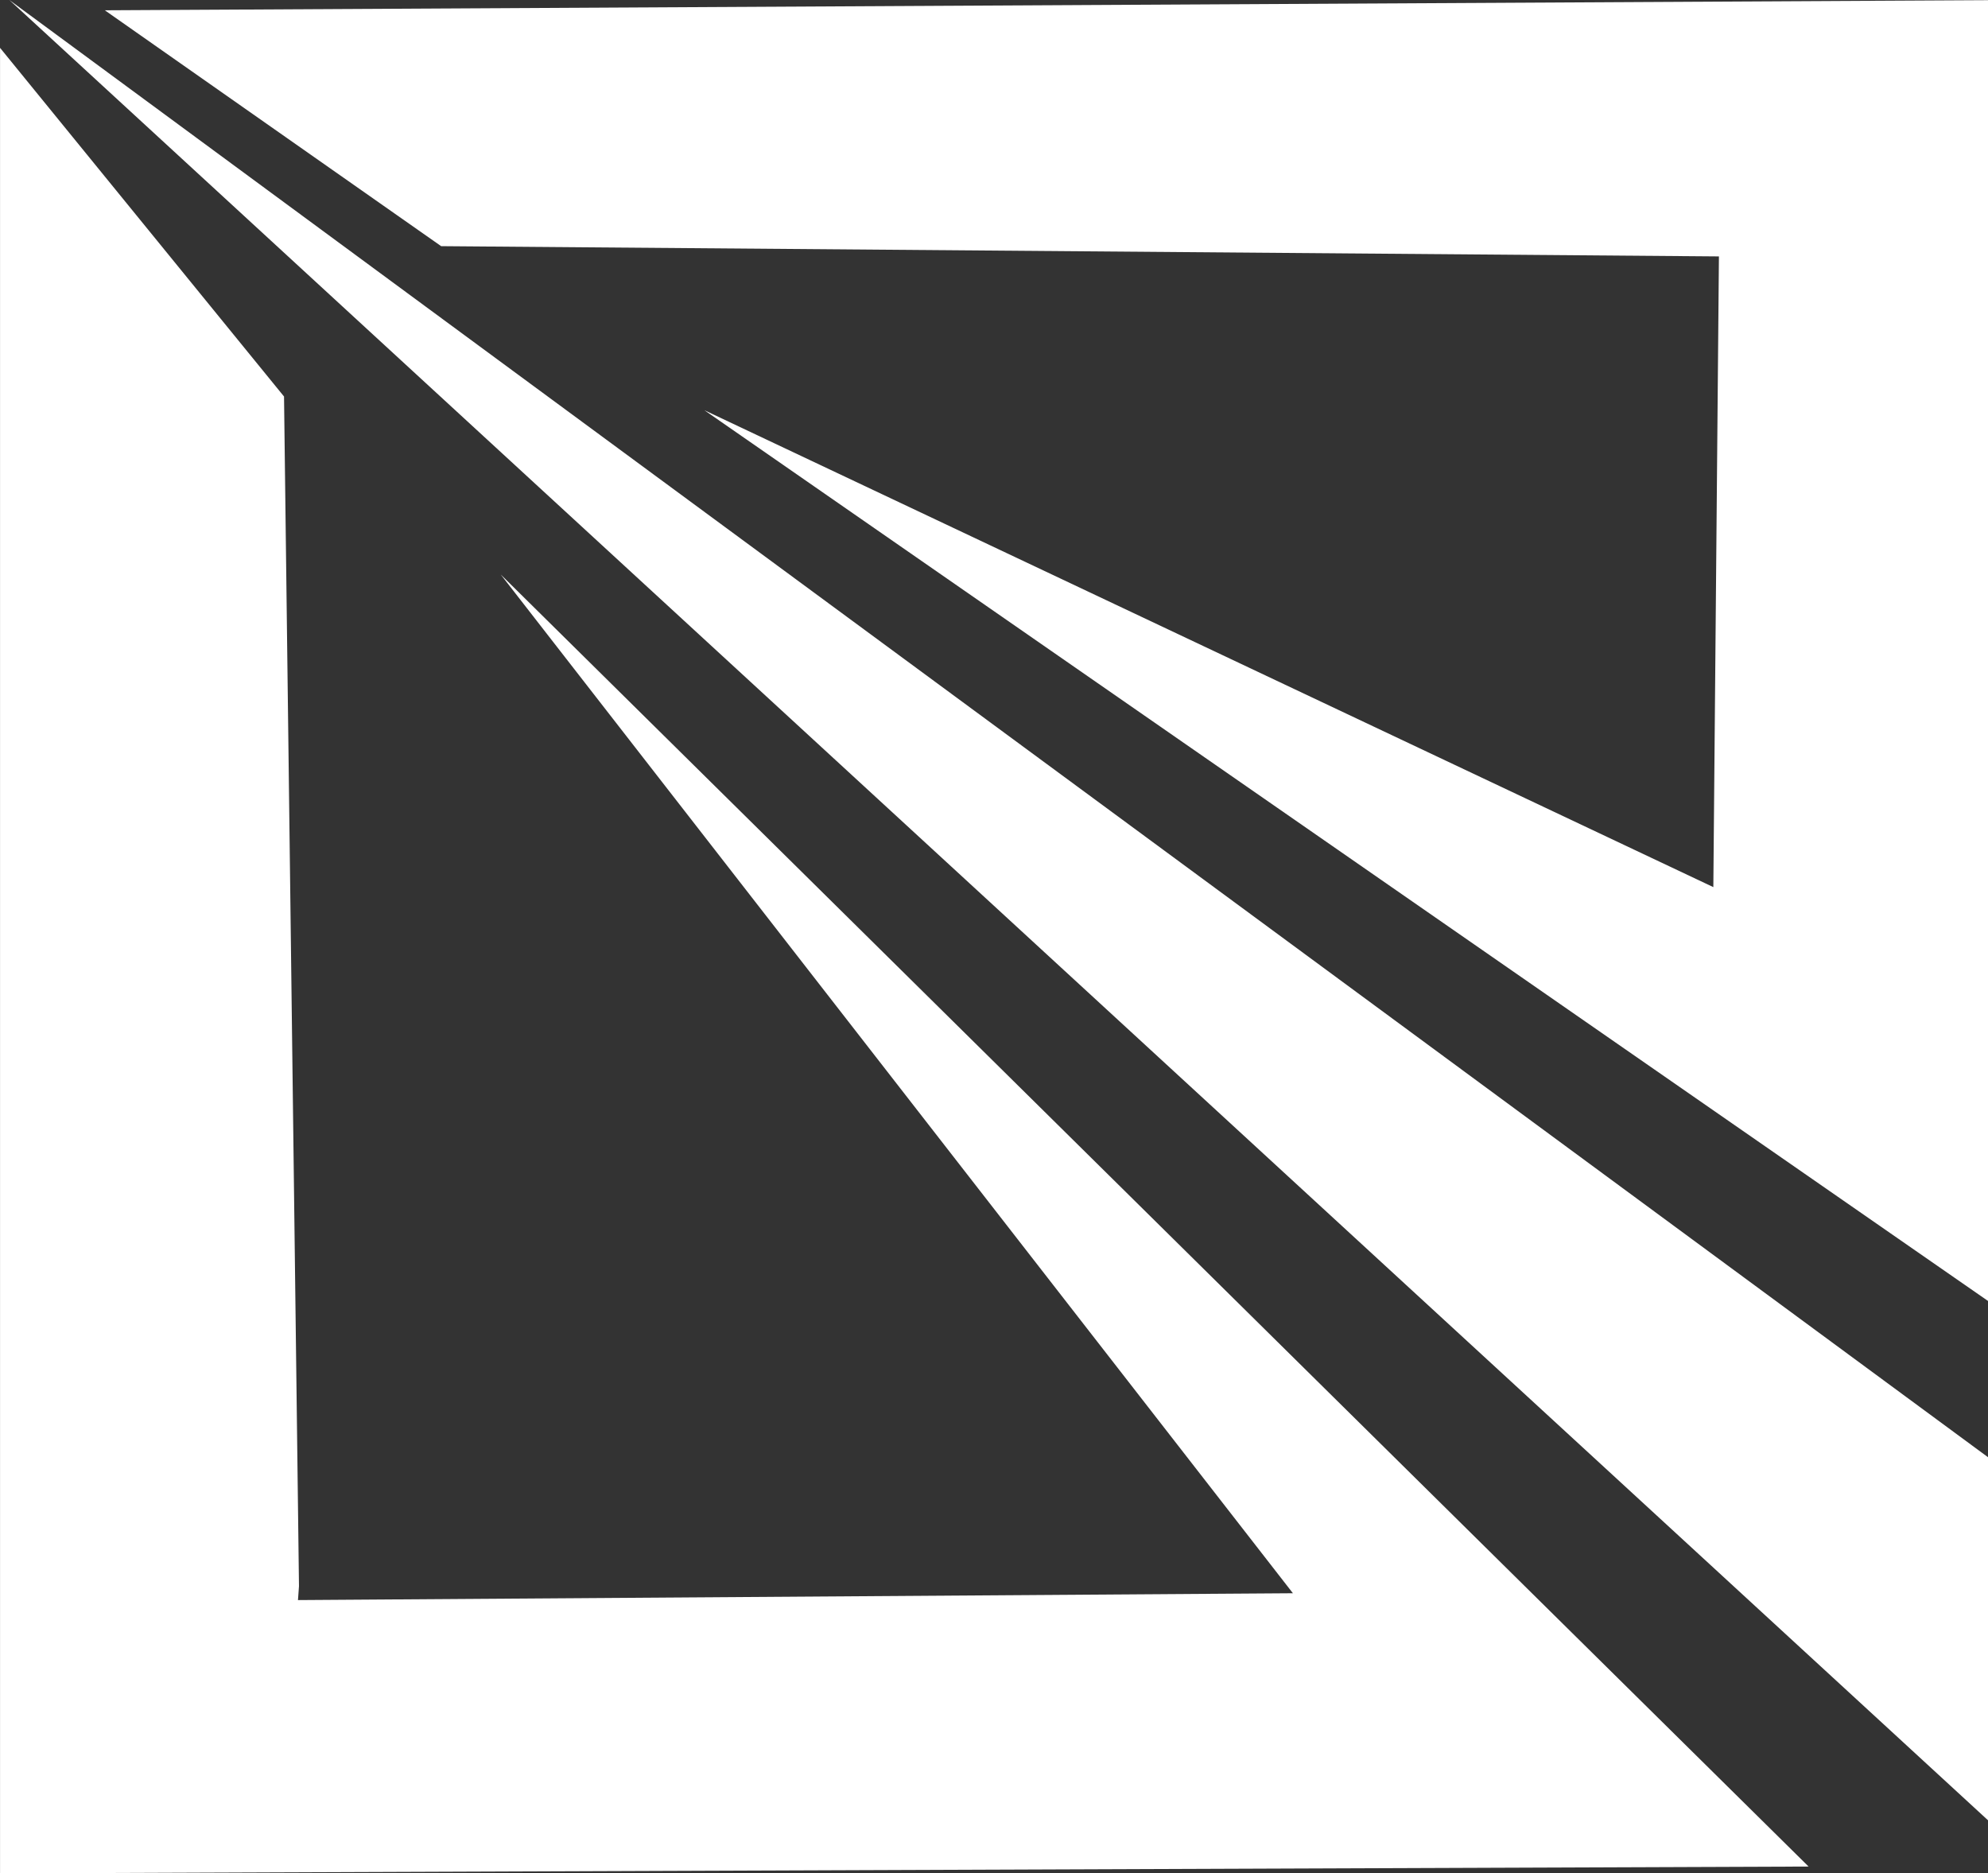
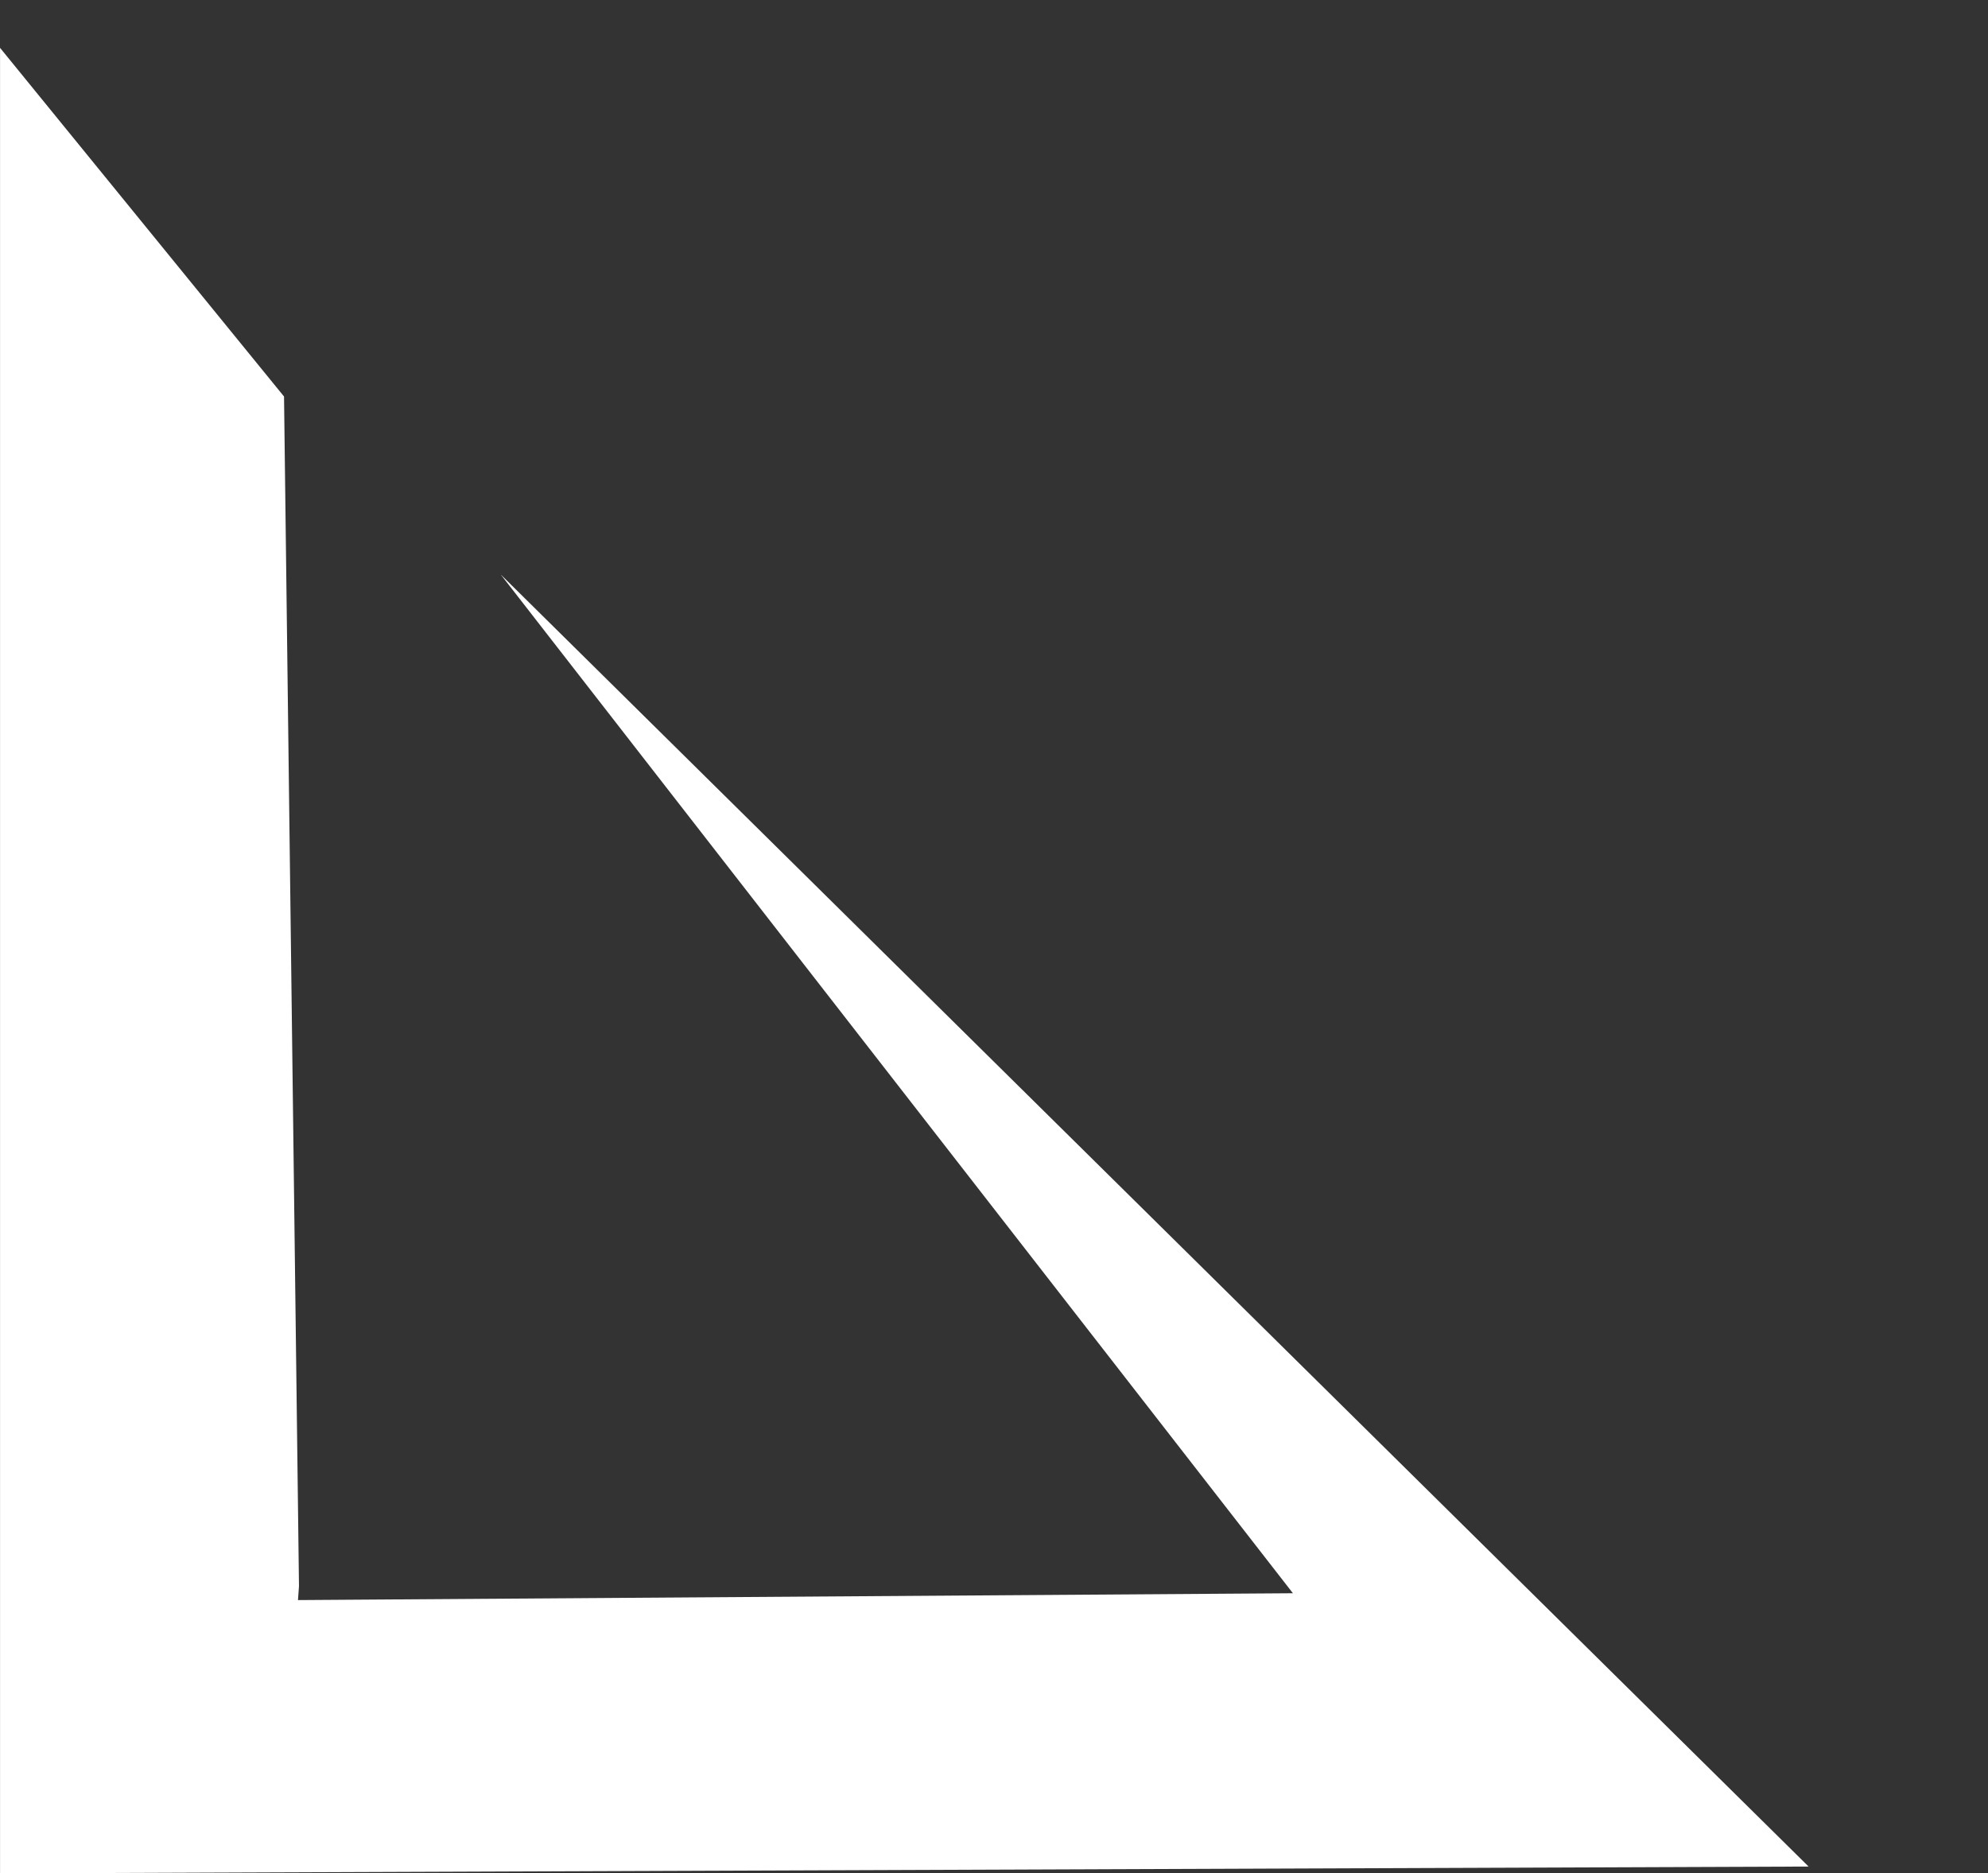
<svg xmlns="http://www.w3.org/2000/svg" width="49.457" height="46.598" viewBox="0 0 49.457 46.598">
  <rect x="0" y="0" width="49.457" height="46.598" fill="#333333" stroke="none" />
  <g id="Group_79" data-name="Group 79" transform="translate(1083.975 101.99)">
    <path id="Path_37" data-name="Path 37" d="M-1076.537-62.535l-.372-29.592-7.065-8.673v45.408l44.993-.17L-1071.518-87.7l19.708,25.34-24.752.17Z" fill="#fff" />
    <g id="Group_78" data-name="Group 78">
-       <path id="Path_38" data-name="Path 38" d="M-1083.742-101.99l49.224,36.246v9.031Z" fill="#fff" />
-     </g>
-     <path id="Path_39" data-name="Path 39" d="M-1066.451-91.786l25.1,11.862.139-15.688L-1073-95.867l-8.367-5.867,46.854-.252v32.359Z" fill="#fff" />
+       </g>
  </g>
</svg>